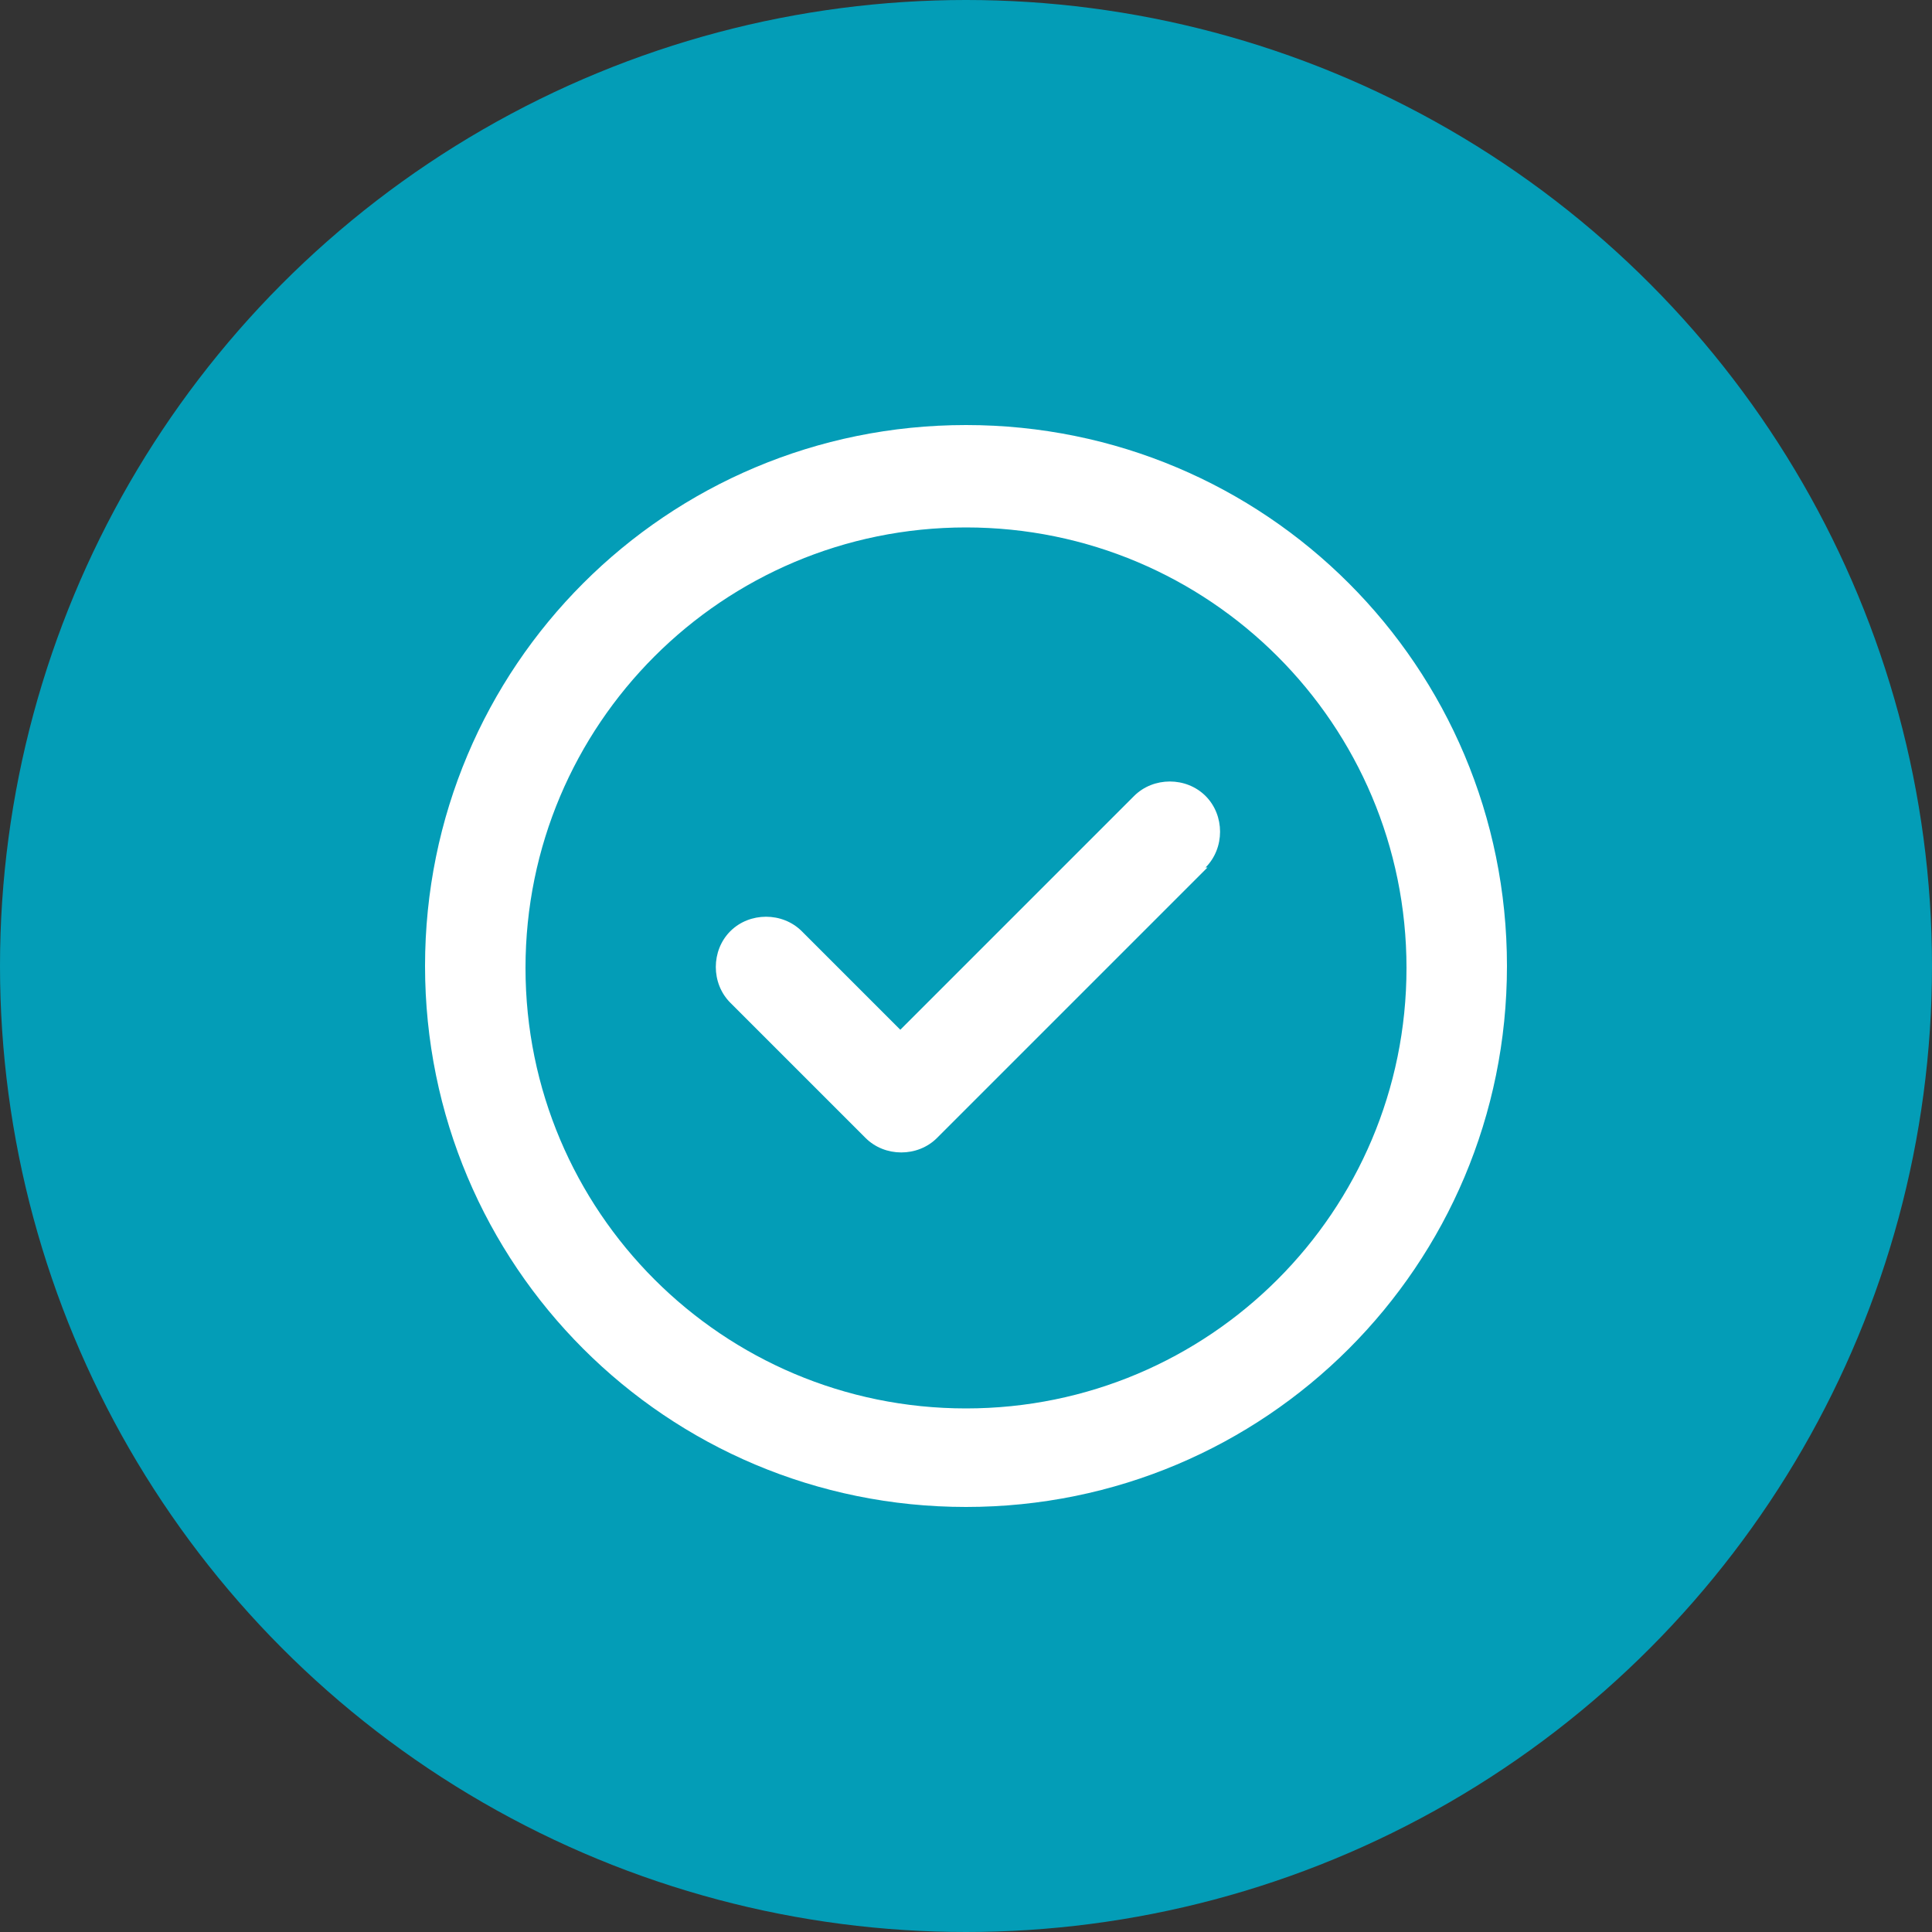
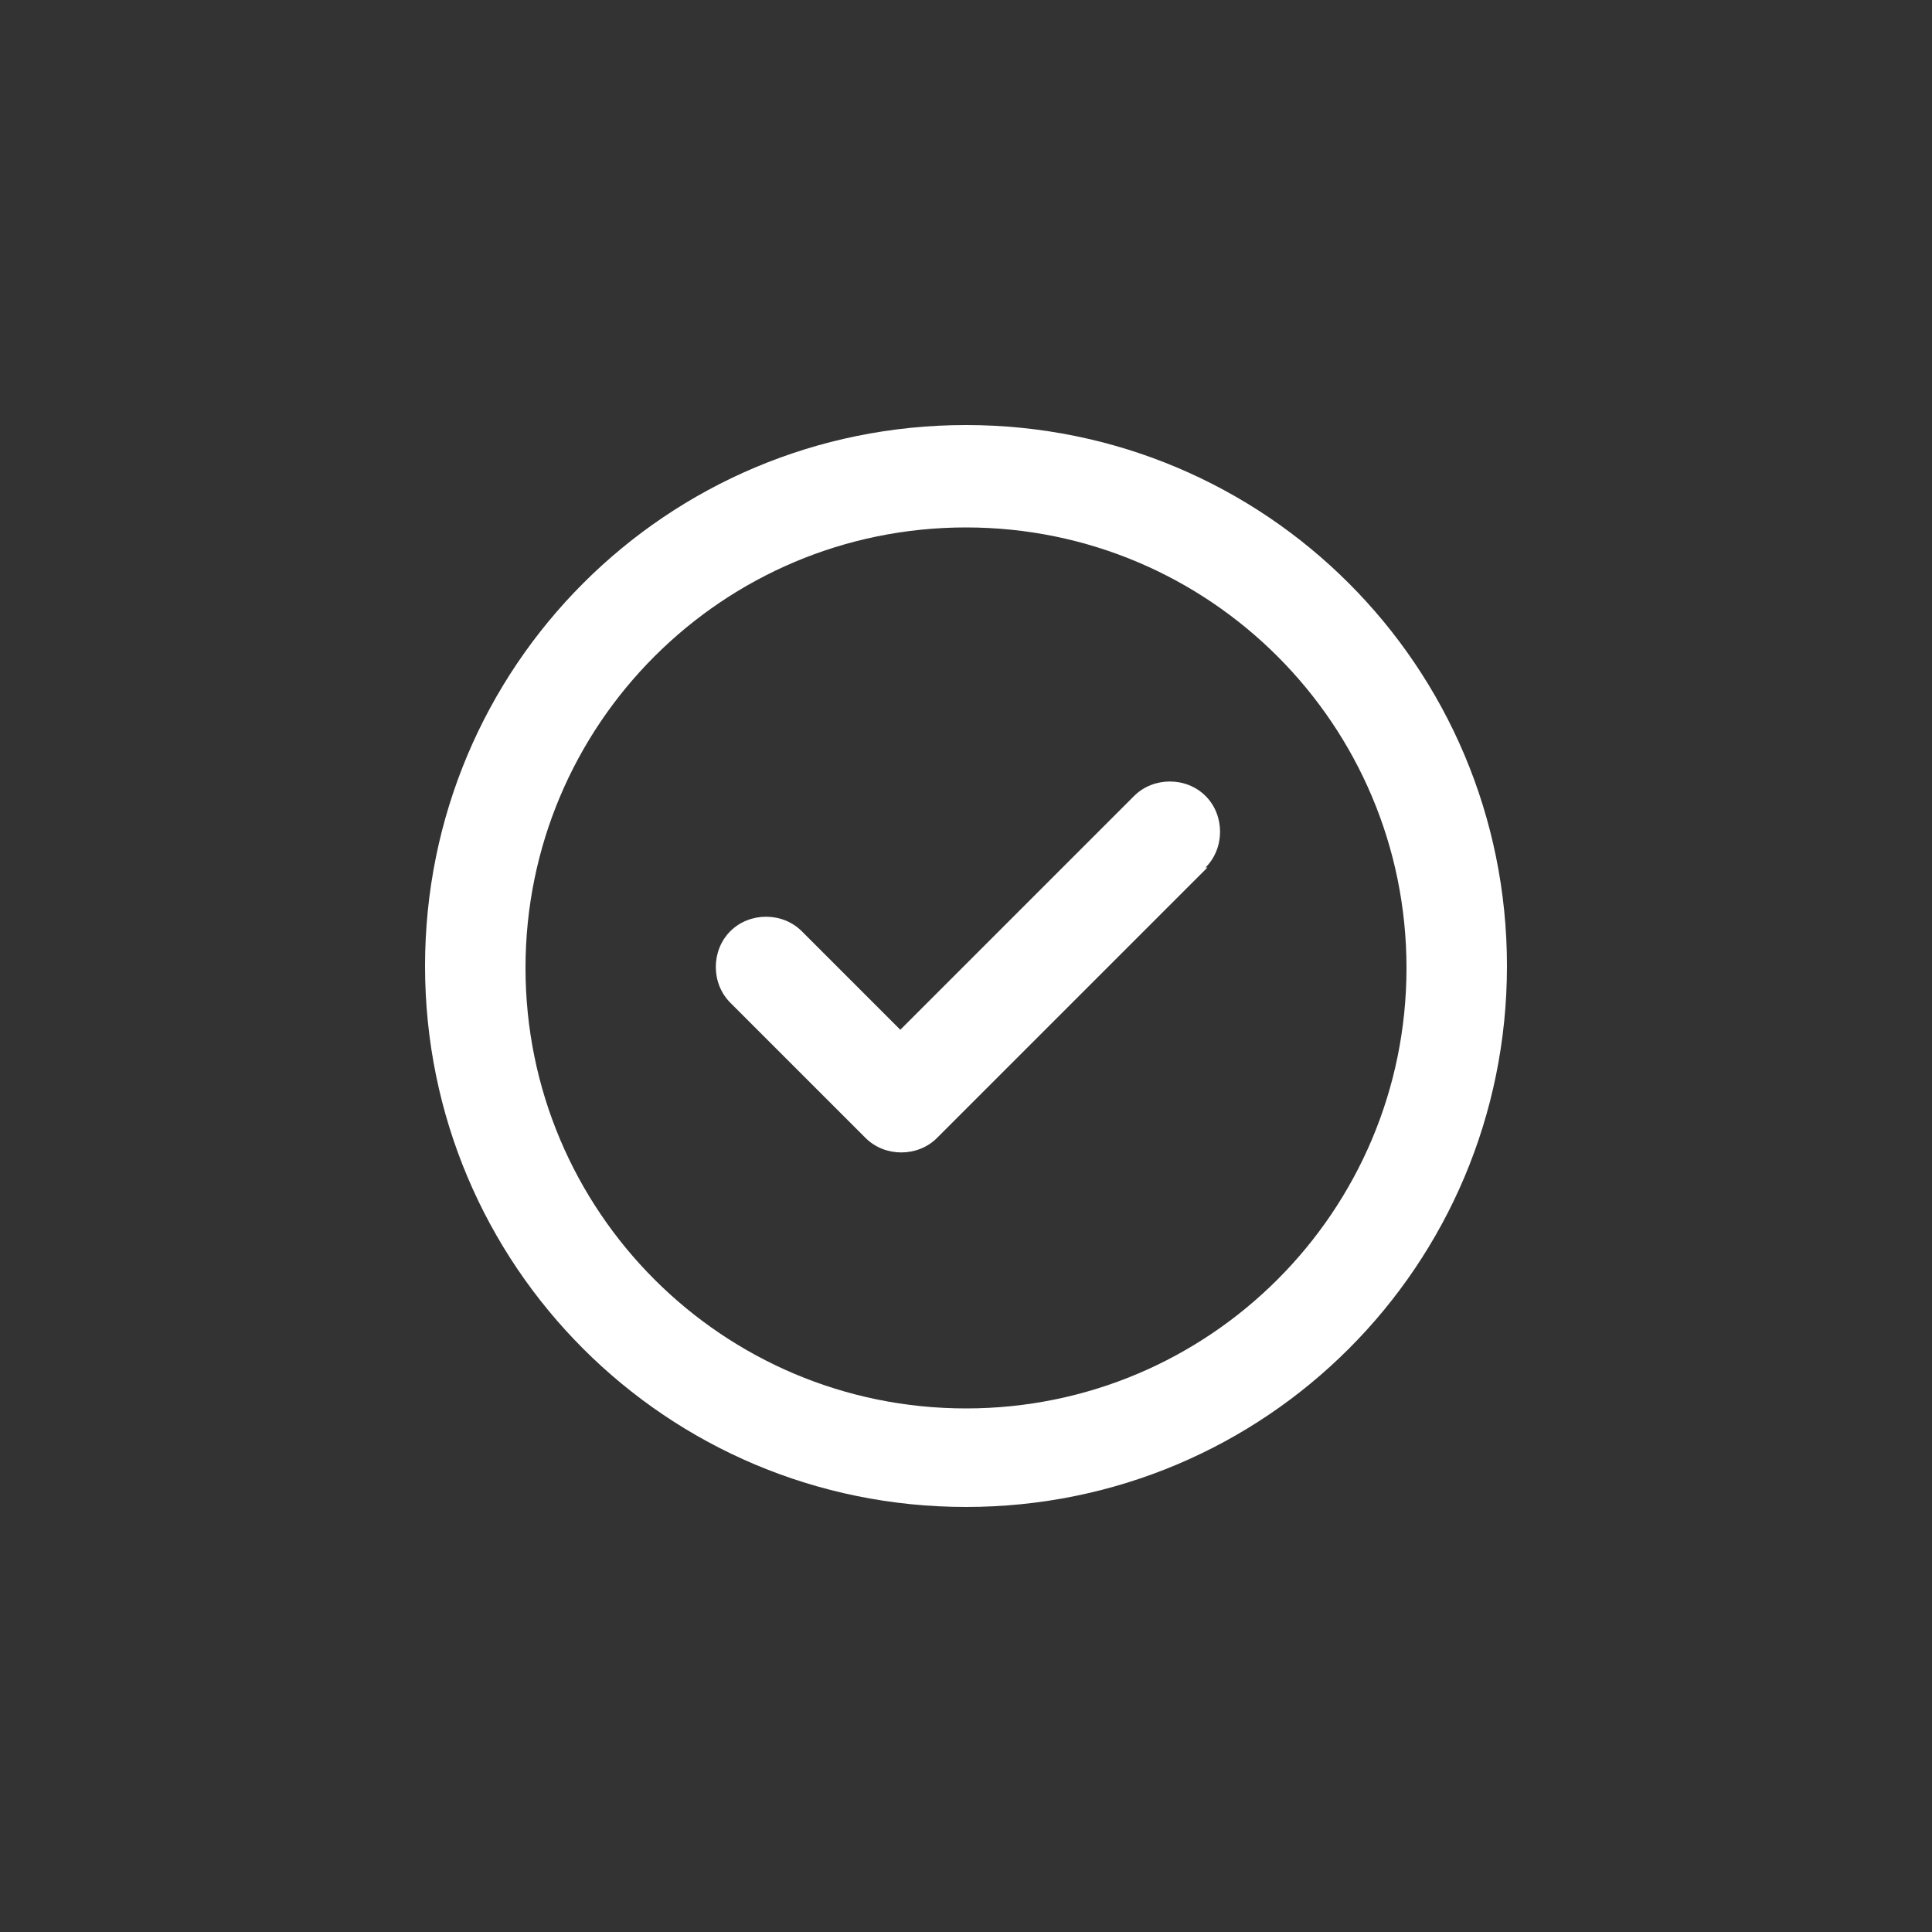
<svg xmlns="http://www.w3.org/2000/svg" id="illustration" version="1.1" viewBox="0 0 100 100">
  <rect x="0" y="0" width="100" height="100" fill="#333333" stroke="none" />
  <defs>
    <style>
      .cls-1 {
        fill: #039db7;
      }

      .cls-1, .cls-2 {
        stroke-width: 0px;
      }

      .cls-2 {
        fill: #fff;
      }
    </style>
  </defs>
-   <circle class="cls-1" cx="50" cy="50" r="50" />
  <path class="cls-2" d="M50,27.3c12.6,0,22.8,10.2,22.8,22.8s-10.2,22.8-22.8,22.8-22.8-10.2-22.8-22.8,10.2-22.8,22.8-22.8ZM50,78c15.5,0,28-12.5,28-28s-12.5-28-28-28-28,12.5-28,28,12.5,28,28,28ZM62.4,44.9c1-1,1-2.7,0-3.7s-2.7-1-3.7,0l-12.1,12.1-5.1-5.1c-1-1-2.7-1-3.7,0s-1,2.7,0,3.7l7,7c1,1,2.7,1,3.7,0l14-14Z" />
</svg>